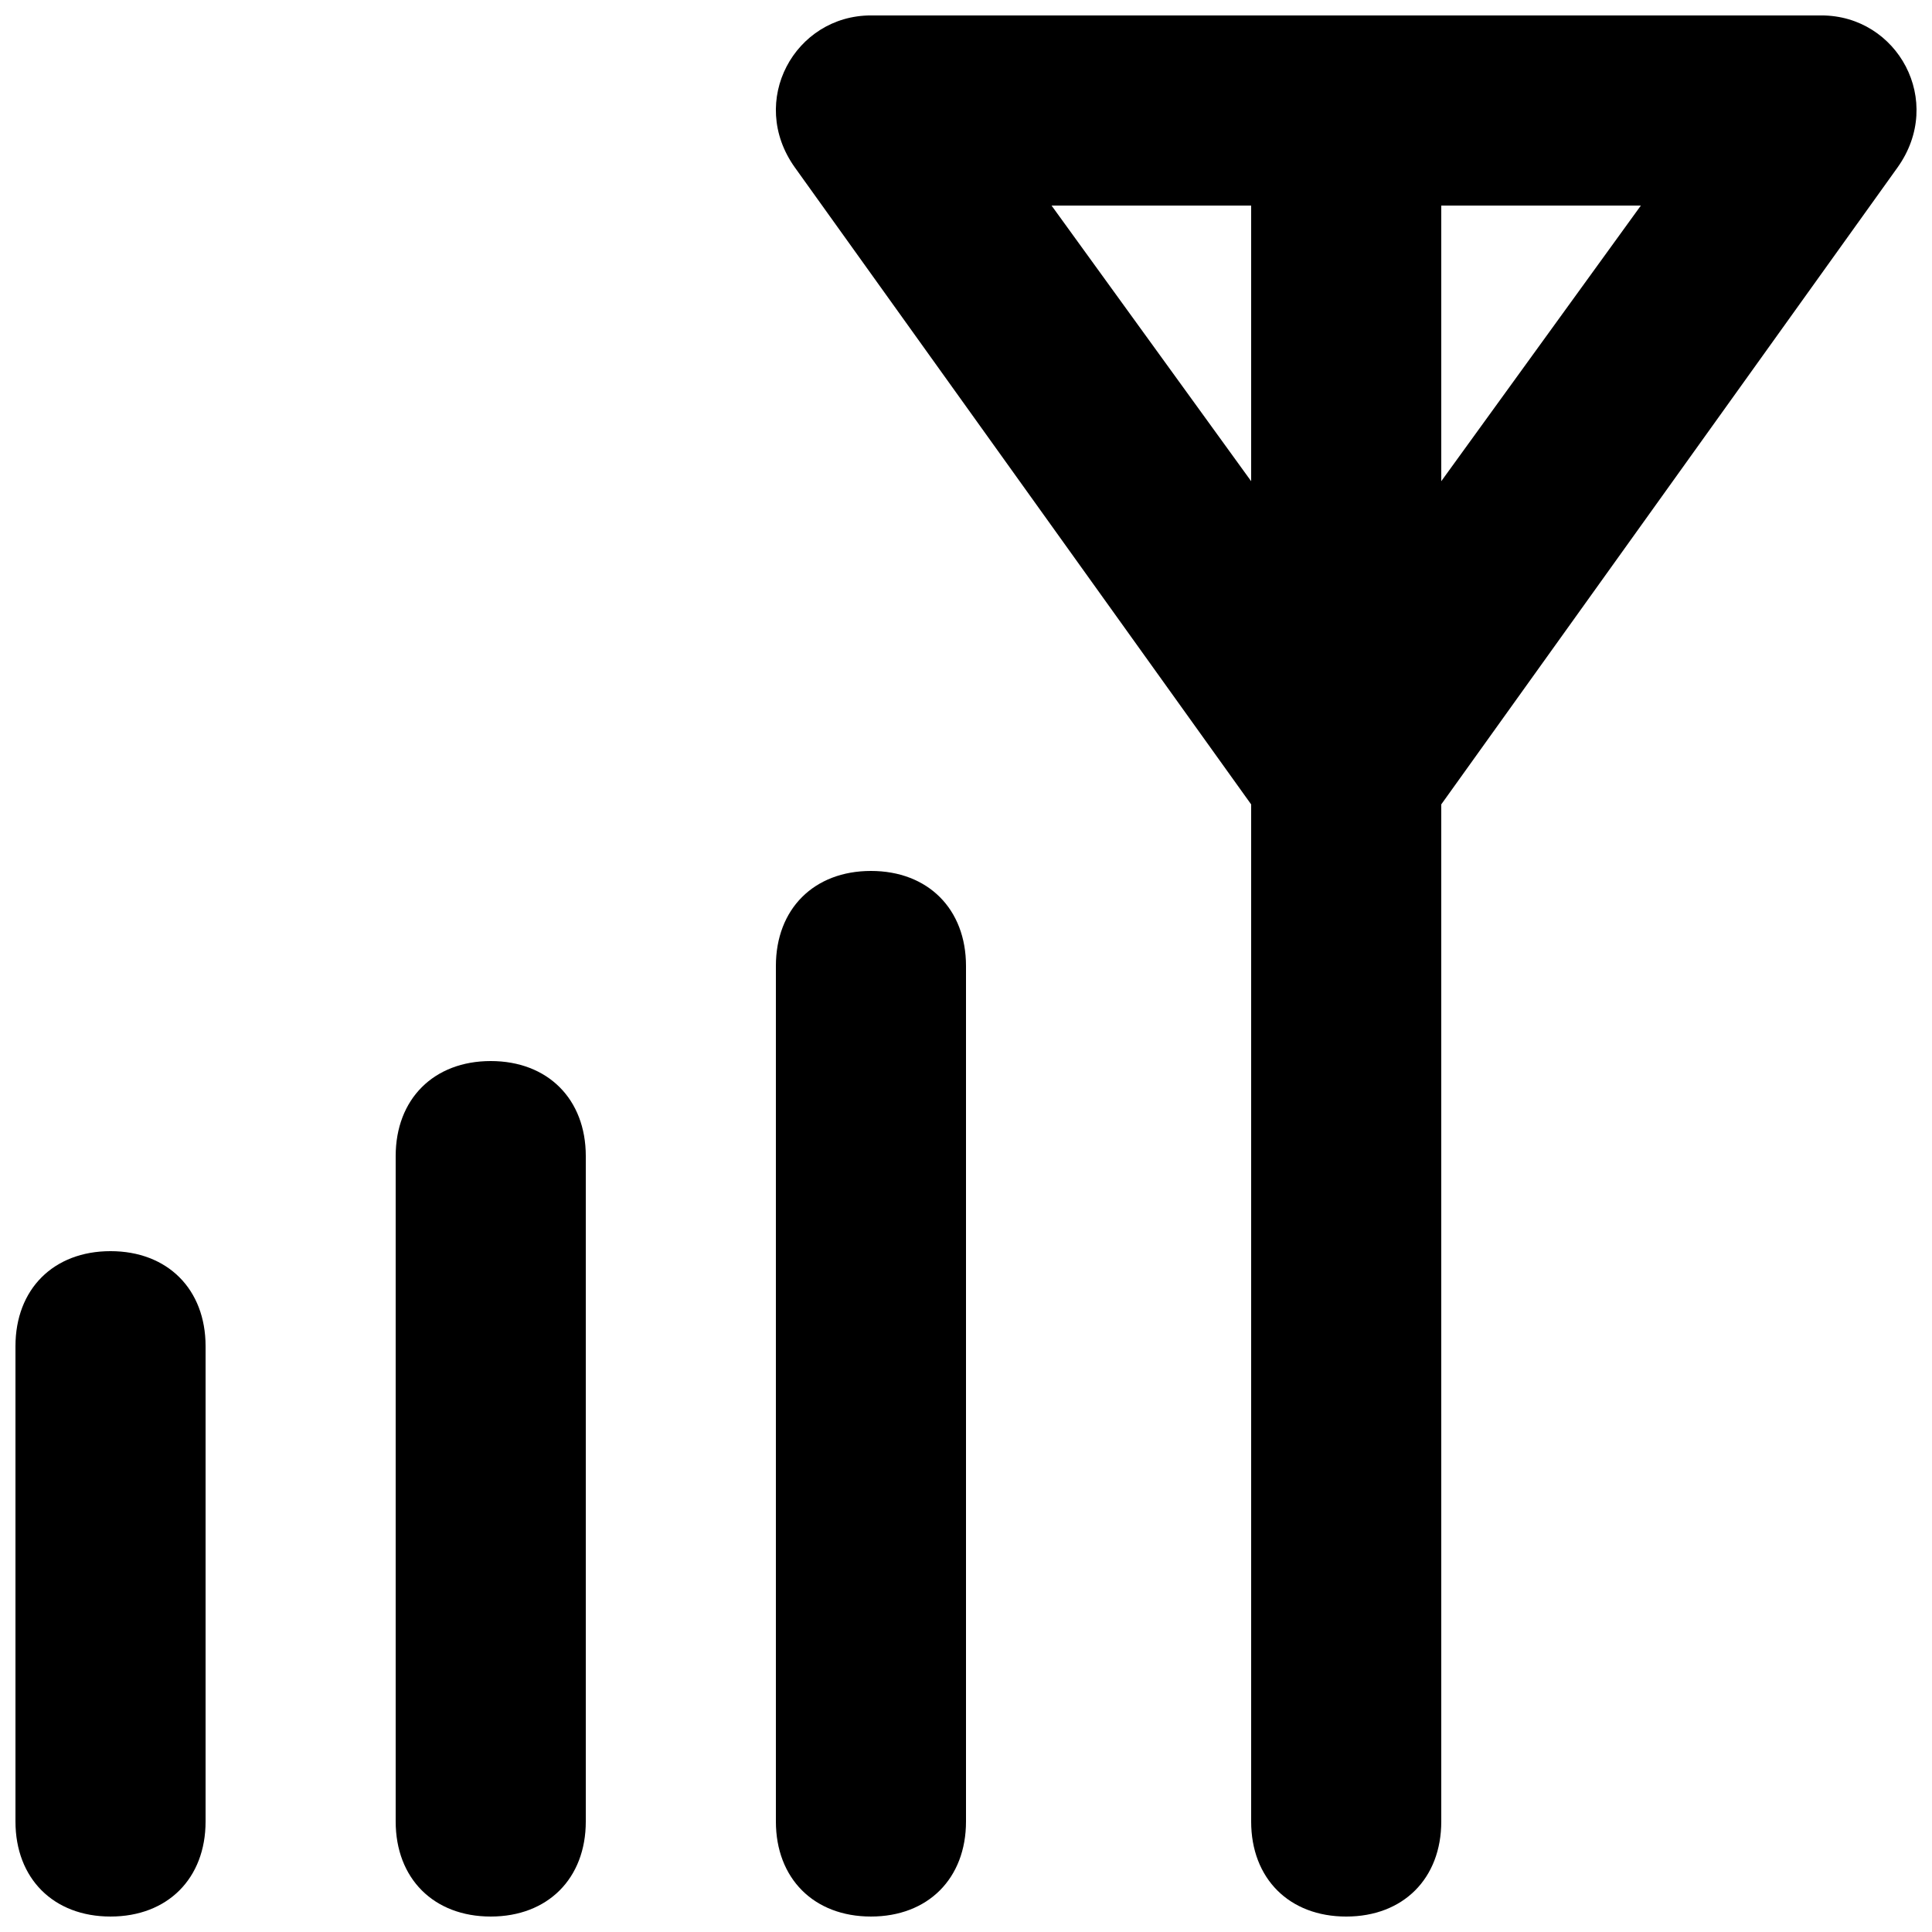
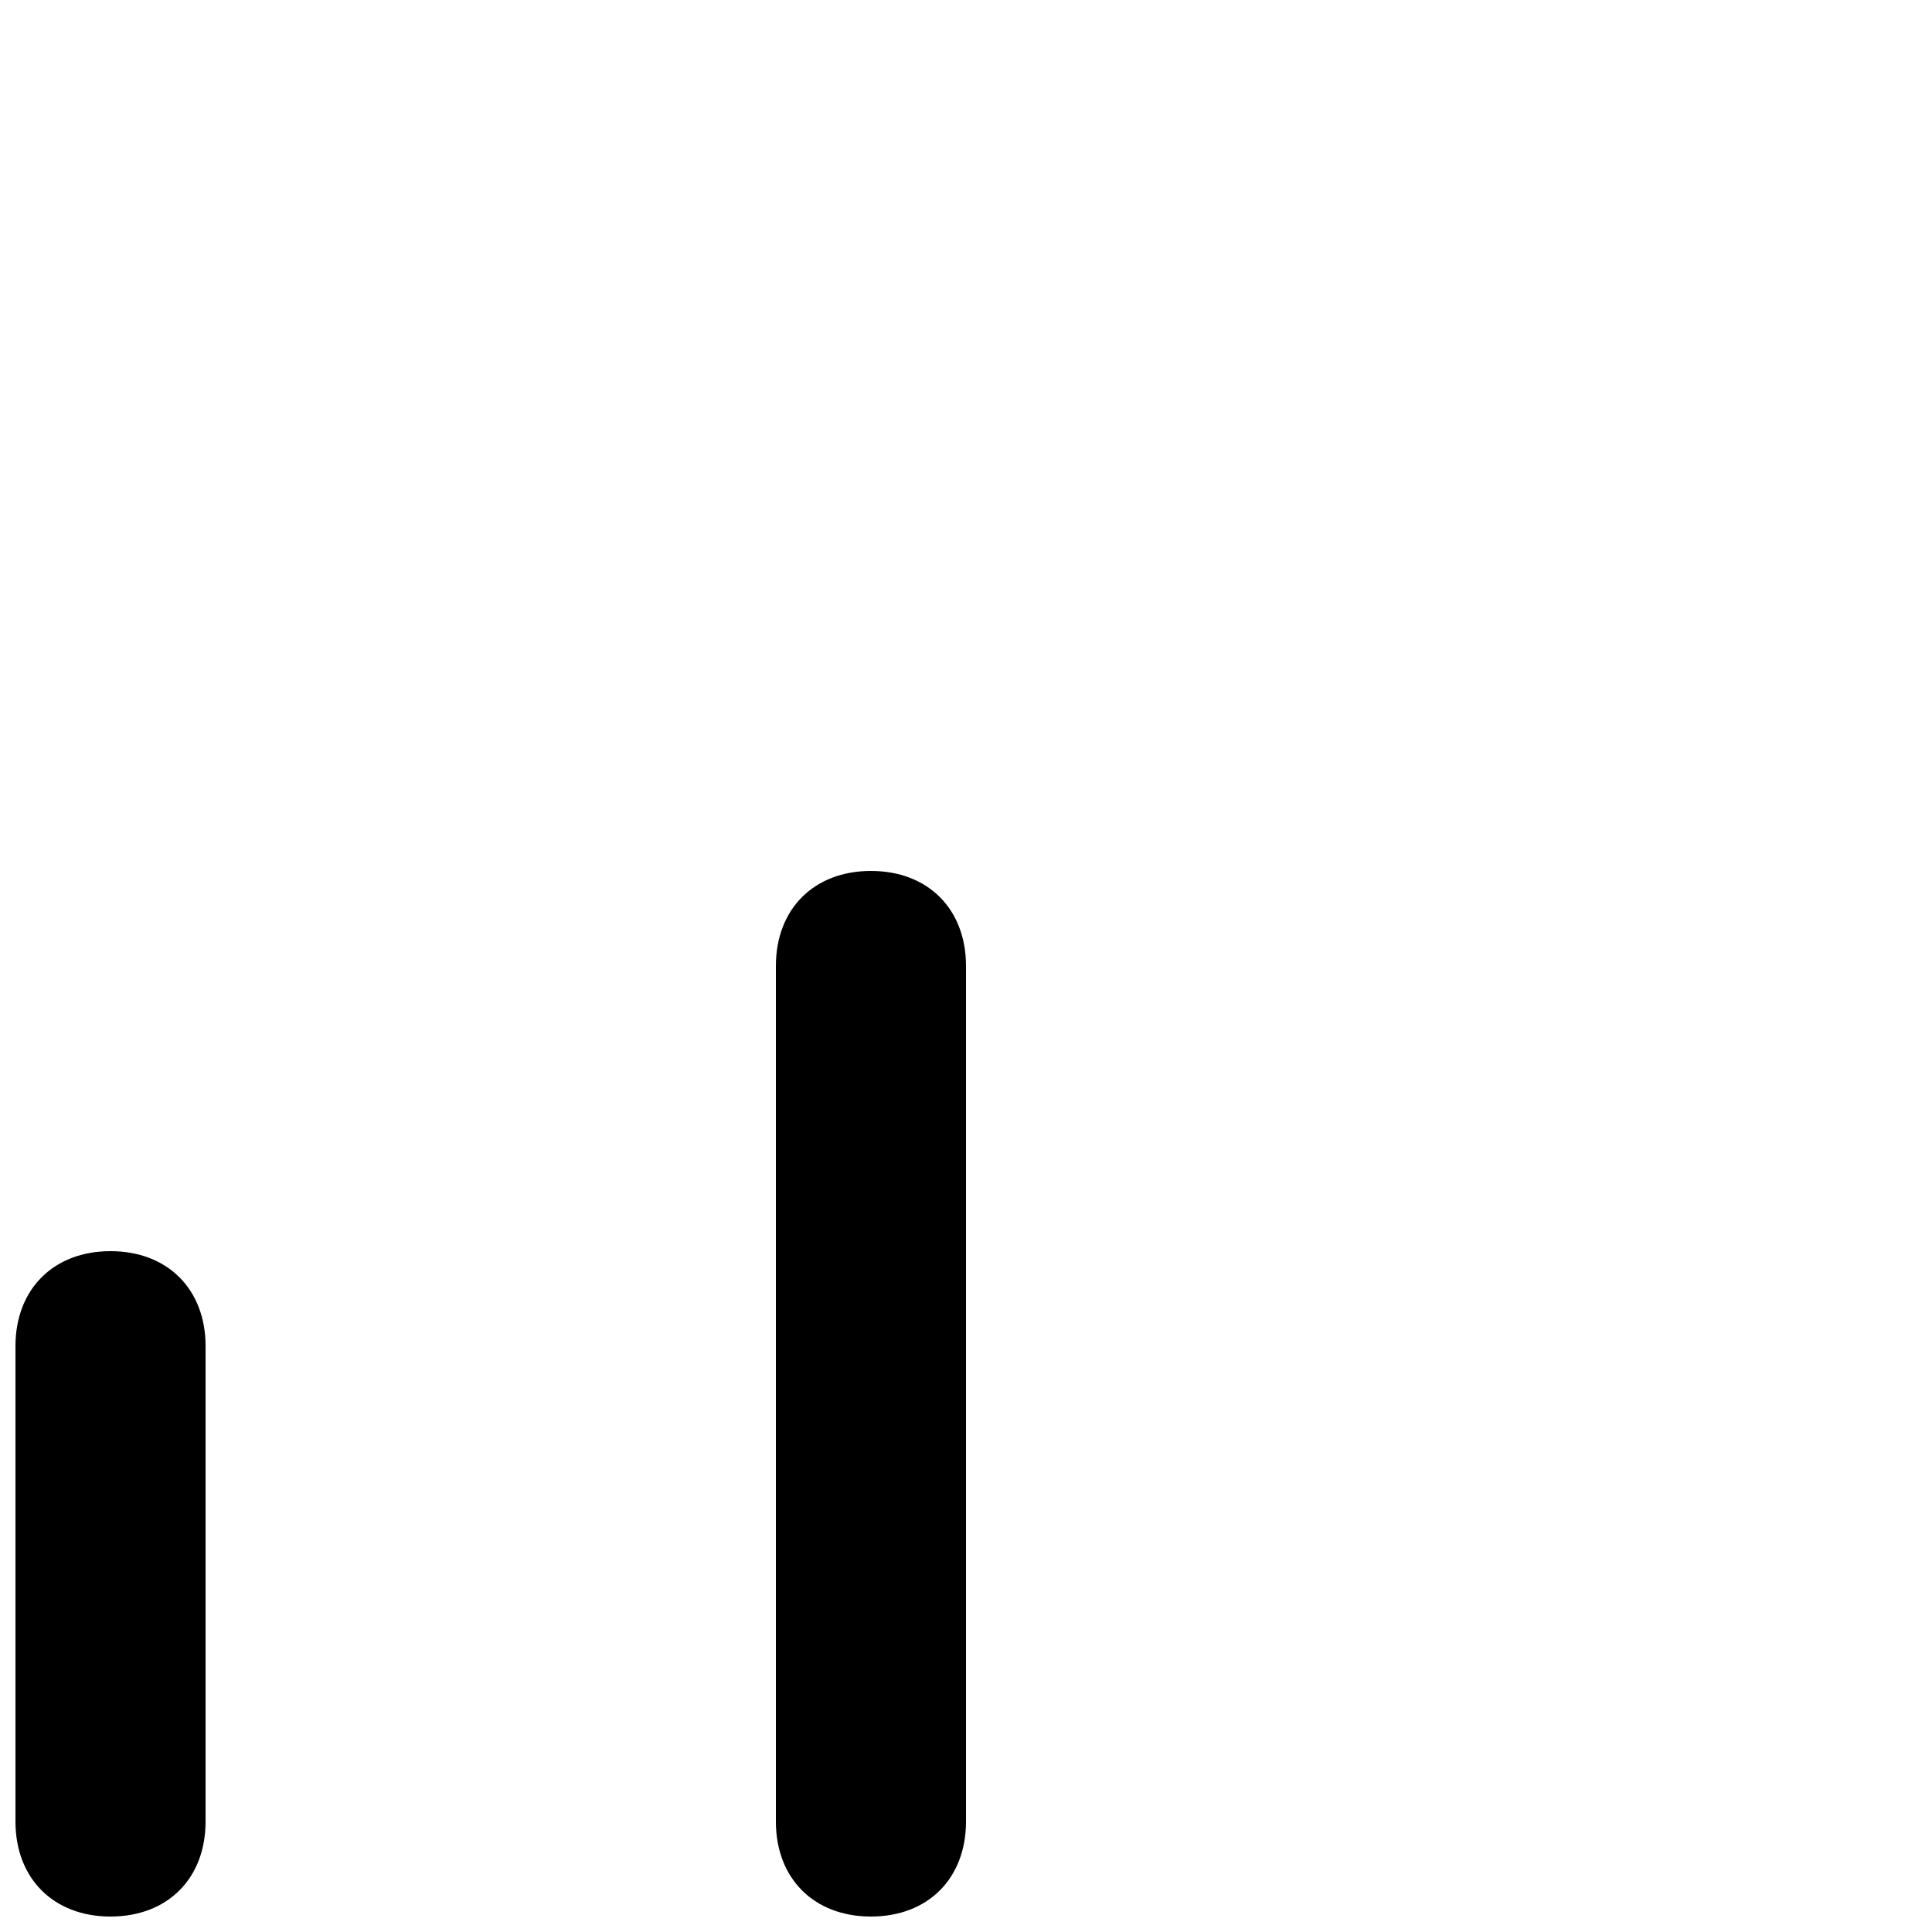
<svg xmlns="http://www.w3.org/2000/svg" width="800px" height="800px" version="1.1" viewBox="144 144 512 512">
  <defs>
    <clipPath id="d">
-       <path d="m349 148.09h302.9v503.81h-302.9z" />
-     </clipPath>
+       </clipPath>
    <clipPath id="c">
      <path d="m148.09 475h50.906v176.9h-50.906z" />
    </clipPath>
    <clipPath id="b">
-       <path d="m248 425h52v226.9h-52z" />
-     </clipPath>
+       </clipPath>
    <clipPath id="a">
      <path d="m349 374h51v277.9h-51z" />
    </clipPath>
  </defs>
  <g>
    <g clip-path="url(#d)">
      <path d="m626.71 148.09h-251.9c-20.152 0-32.75 22.672-20.152 40.305l120.91 168.78v269.54c0 15.113 10.078 25.191 25.191 25.191s25.191-10.078 25.191-25.191l-0.004-269.54 120.91-168.78c12.598-17.633 0-40.305-20.152-40.305zm-204.04 50.383h52.898v73.051zm103.28 73.051v-73.051h52.898z" />
    </g>
    <g clip-path="url(#c)">
      <path d="m173.29 475.57c-15.113 0-25.191 10.078-25.191 25.191v125.95c0 15.113 10.078 25.191 25.191 25.191 15.113 0 25.191-10.078 25.191-25.191v-125.95c0-15.117-10.078-25.191-25.191-25.191z" />
    </g>
    <g clip-path="url(#b)">
      <path d="m274.05 425.19c-15.113 0-25.191 10.078-25.191 25.191v176.33c0 15.113 10.078 25.191 25.191 25.191s25.191-10.078 25.191-25.191v-176.33c0-15.113-10.078-25.191-25.191-25.191z" />
    </g>
    <g clip-path="url(#a)">
      <path d="m374.81 374.81c-15.113 0-25.191 10.078-25.191 25.191v226.71c0 15.113 10.078 25.191 25.191 25.191 15.113 0 25.191-10.078 25.191-25.191v-226.71c0-15.117-10.078-25.191-25.191-25.191z" />
    </g>
  </g>
</svg>